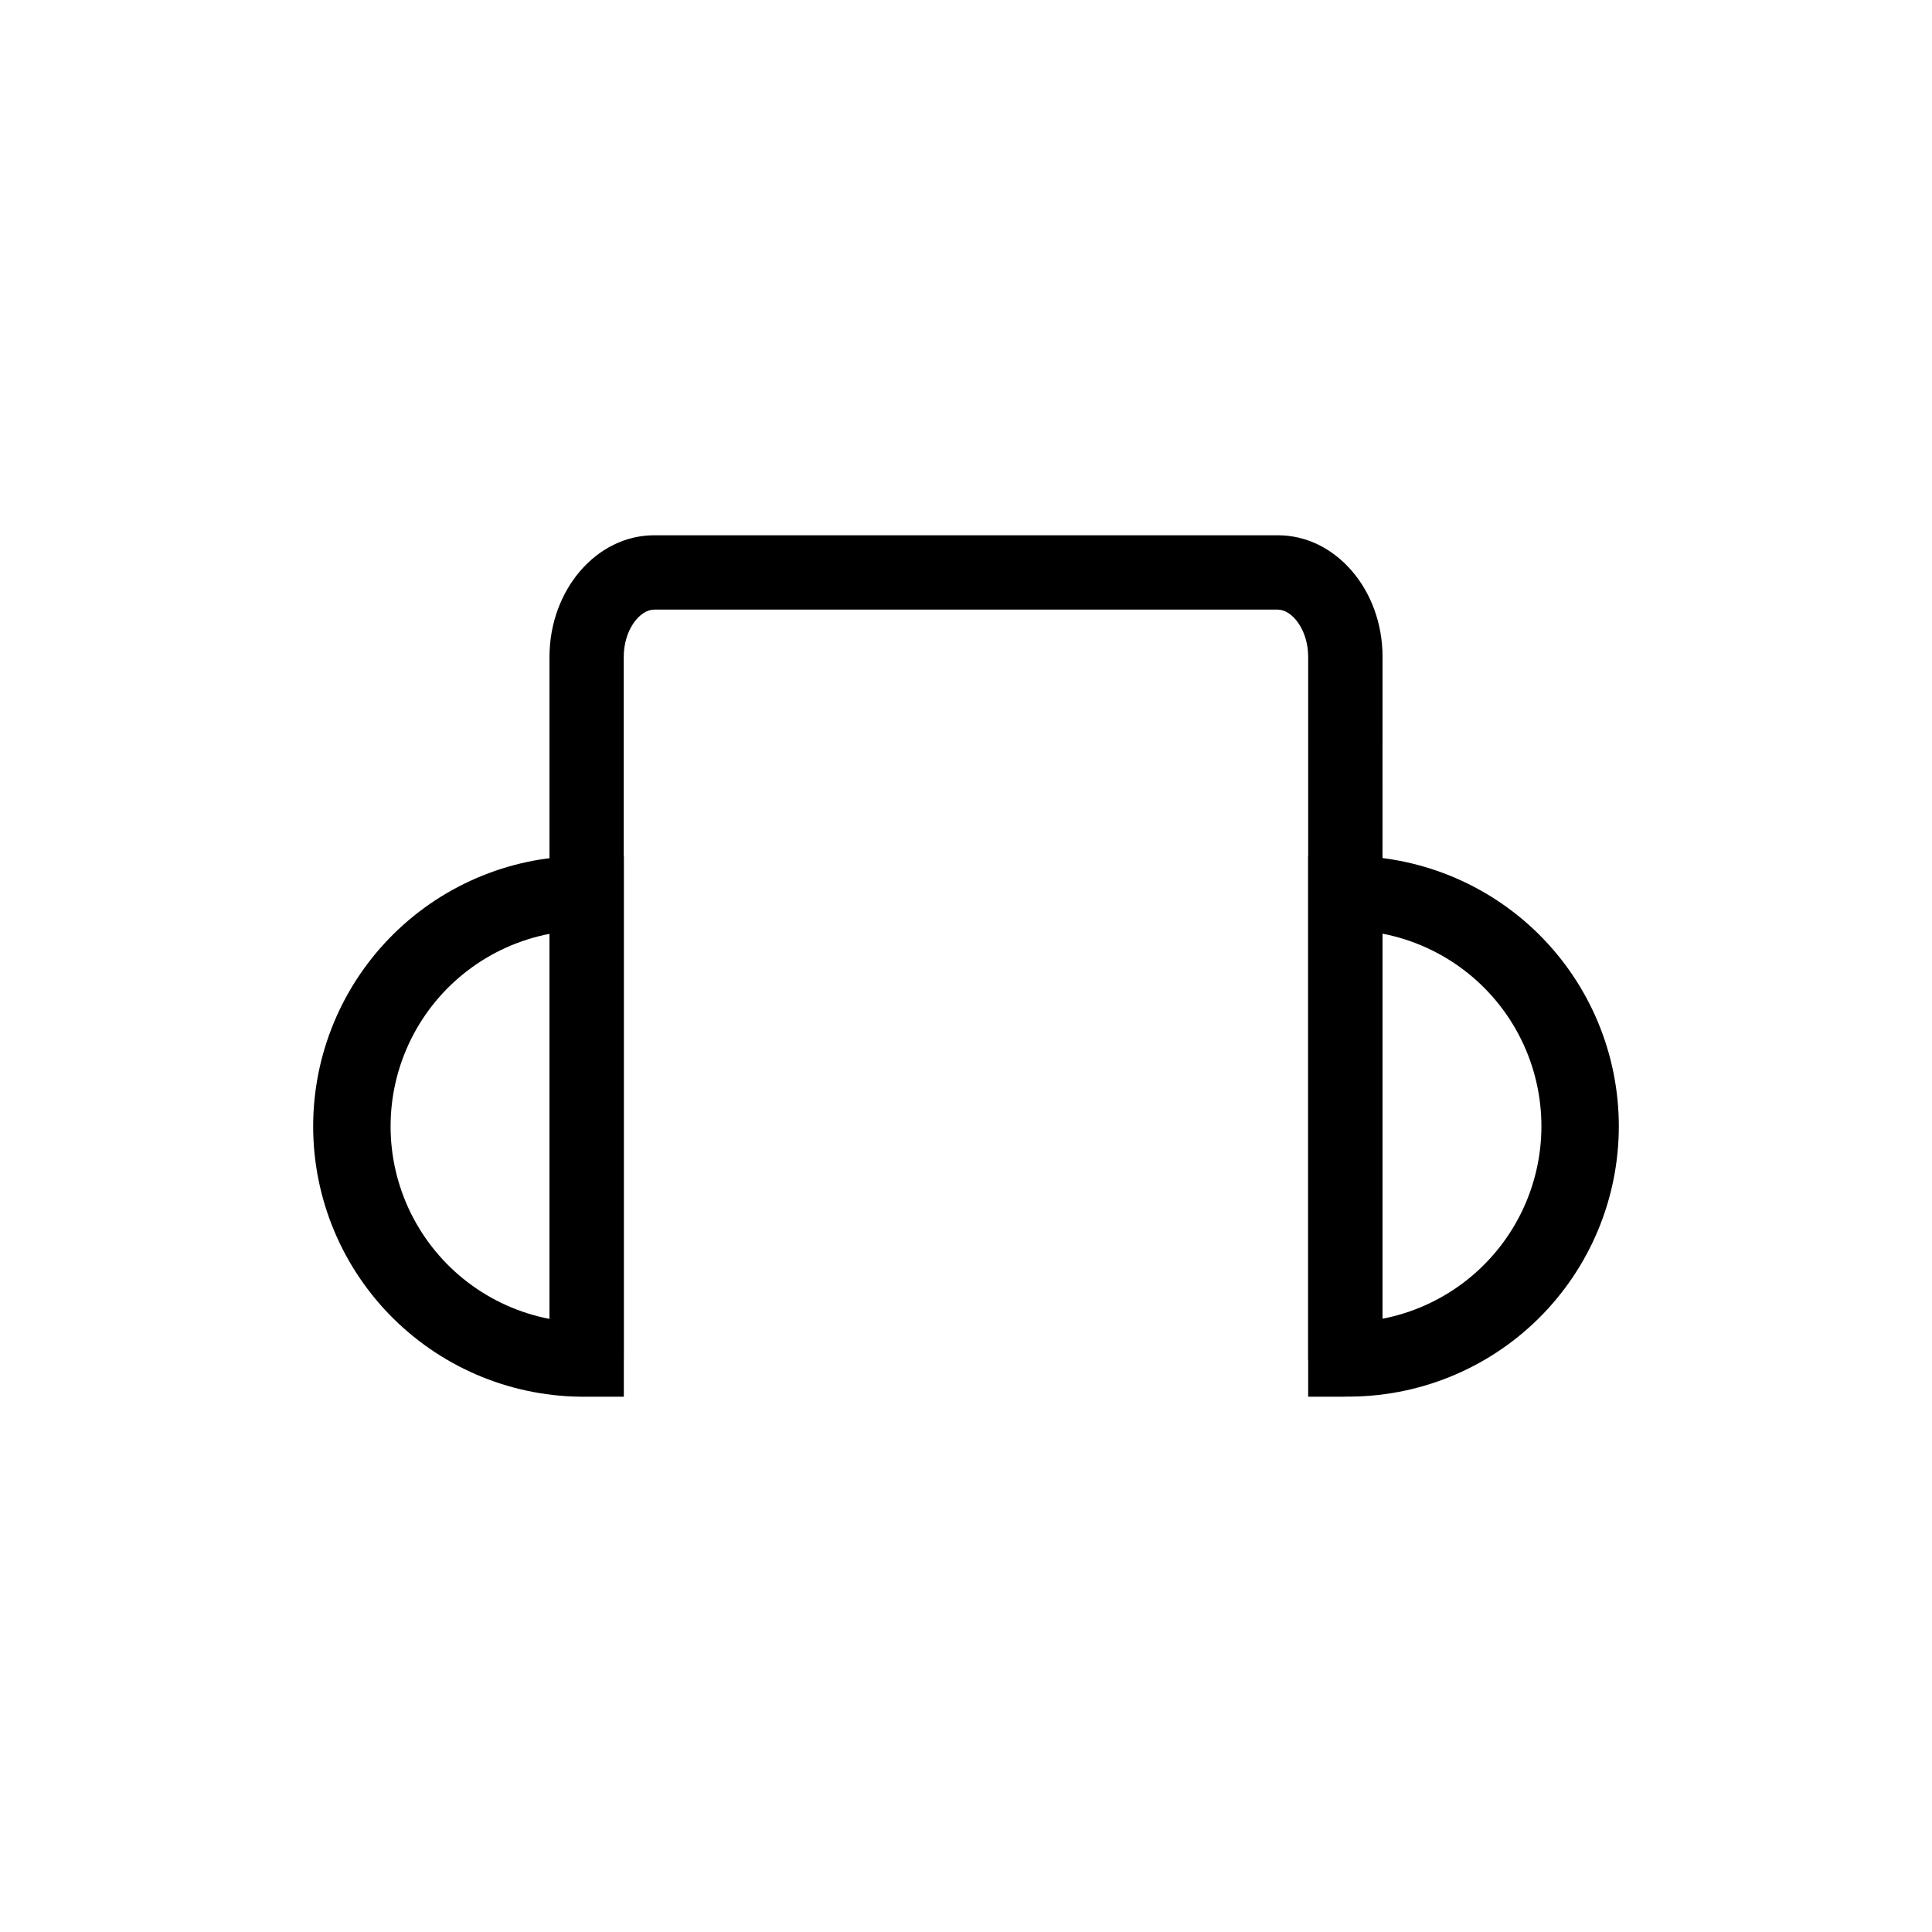
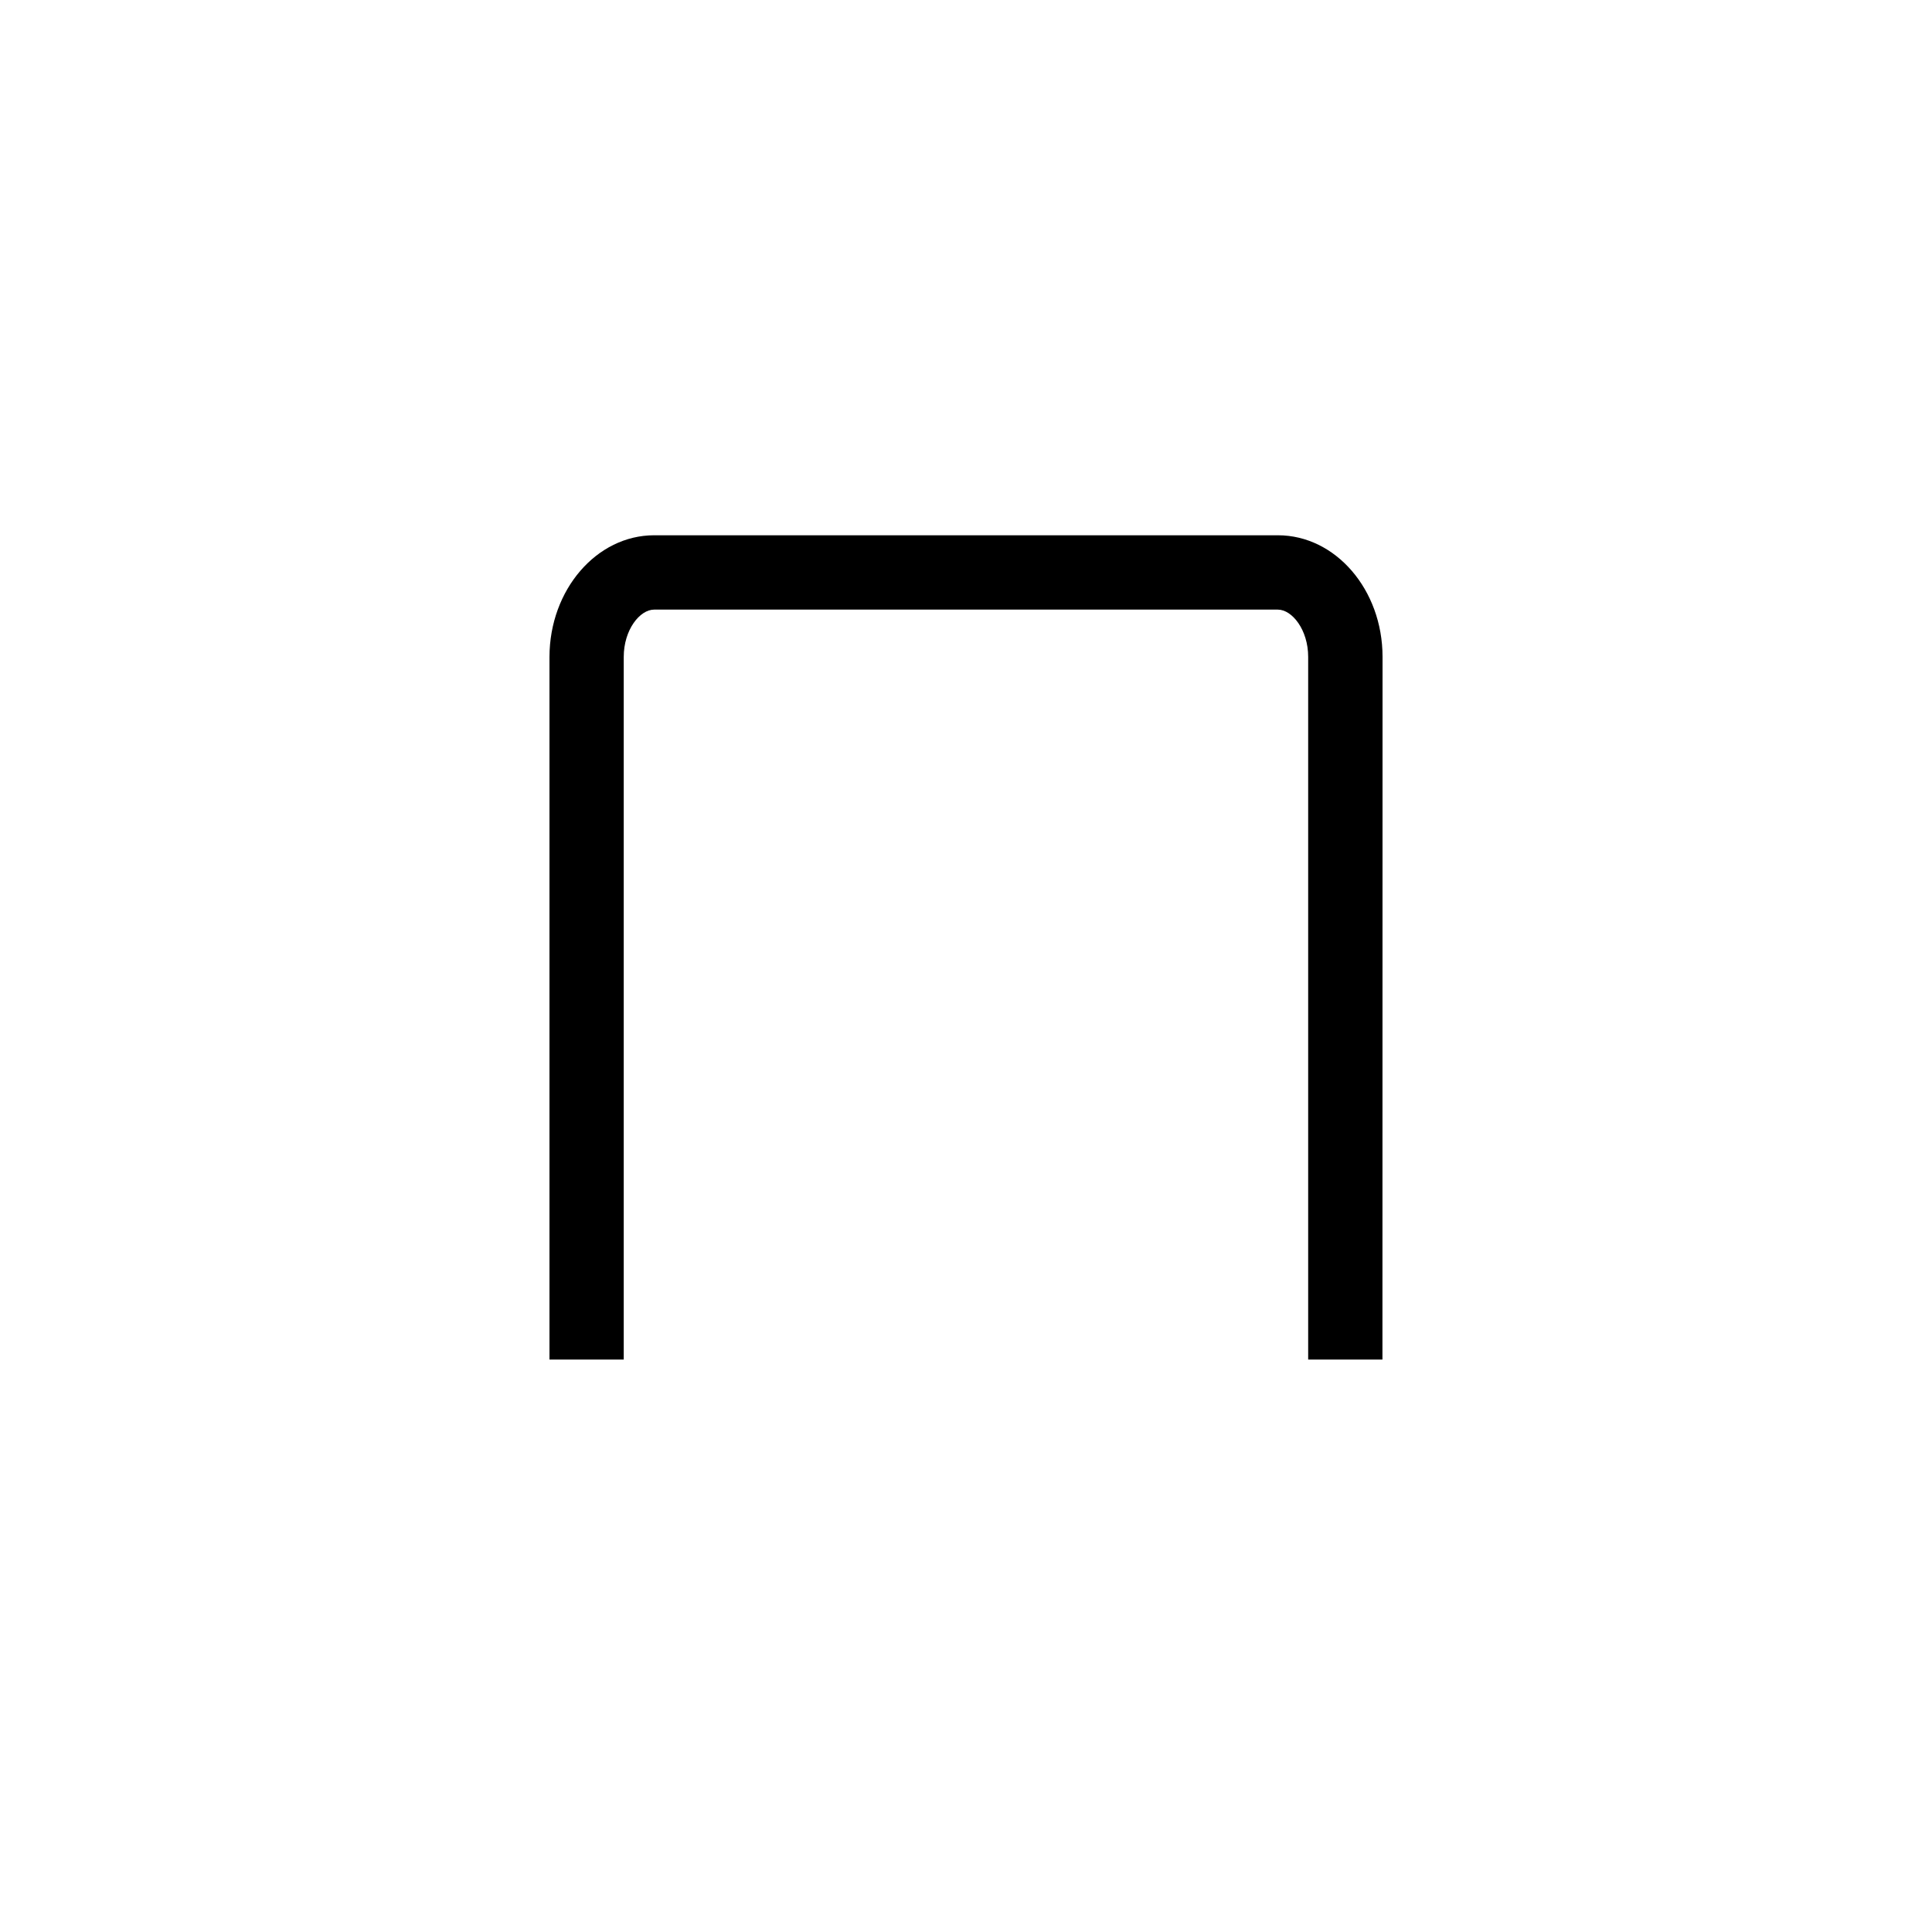
<svg xmlns="http://www.w3.org/2000/svg" fill="#000000" width="800px" height="800px" version="1.1" viewBox="144 144 512 512">
  <g>
-     <path d="m309.32 514.14h-9.84c-19.148 0.223-37.586-7.227-51.203-20.684-13.621-13.461-21.285-31.812-21.285-50.957 0-19.148 7.664-37.5 21.285-50.957 13.617-13.461 32.055-20.91 51.203-20.684h9.84zm-19.68-122.66-0.004-0.004c-15.934 3.074-29.516 13.41-36.723 27.949-7.203 14.543-7.203 31.613 0 46.152 7.207 14.539 20.789 24.879 36.723 27.949z" />
-     <path d="m500.52 514.14h-9.84v-143.31h9.84c19.145-0.223 37.582 7.227 51.203 20.684 13.617 13.461 21.281 31.809 21.281 50.957 0 19.148-7.664 37.496-21.281 50.957-13.621 13.461-32.059 20.906-51.203 20.684zm9.84-122.66v102c15.934-3.074 29.516-13.414 36.723-27.953 7.207-14.539 7.207-31.609 0-46.148-7.207-14.539-20.789-24.879-36.723-27.949z" />
    <path d="m510.36 504.3h-19.68v-186.22c0-7.164-4.25-12.527-8.051-12.527h-165.28c-3.797 0-8.051 5.363-8.051 12.527v186.22h-19.68v-186.22c0.027-17.762 12.469-32.227 27.73-32.227h165.31c15.293 0 27.73 14.445 27.73 32.207z" />
  </g>
</svg>